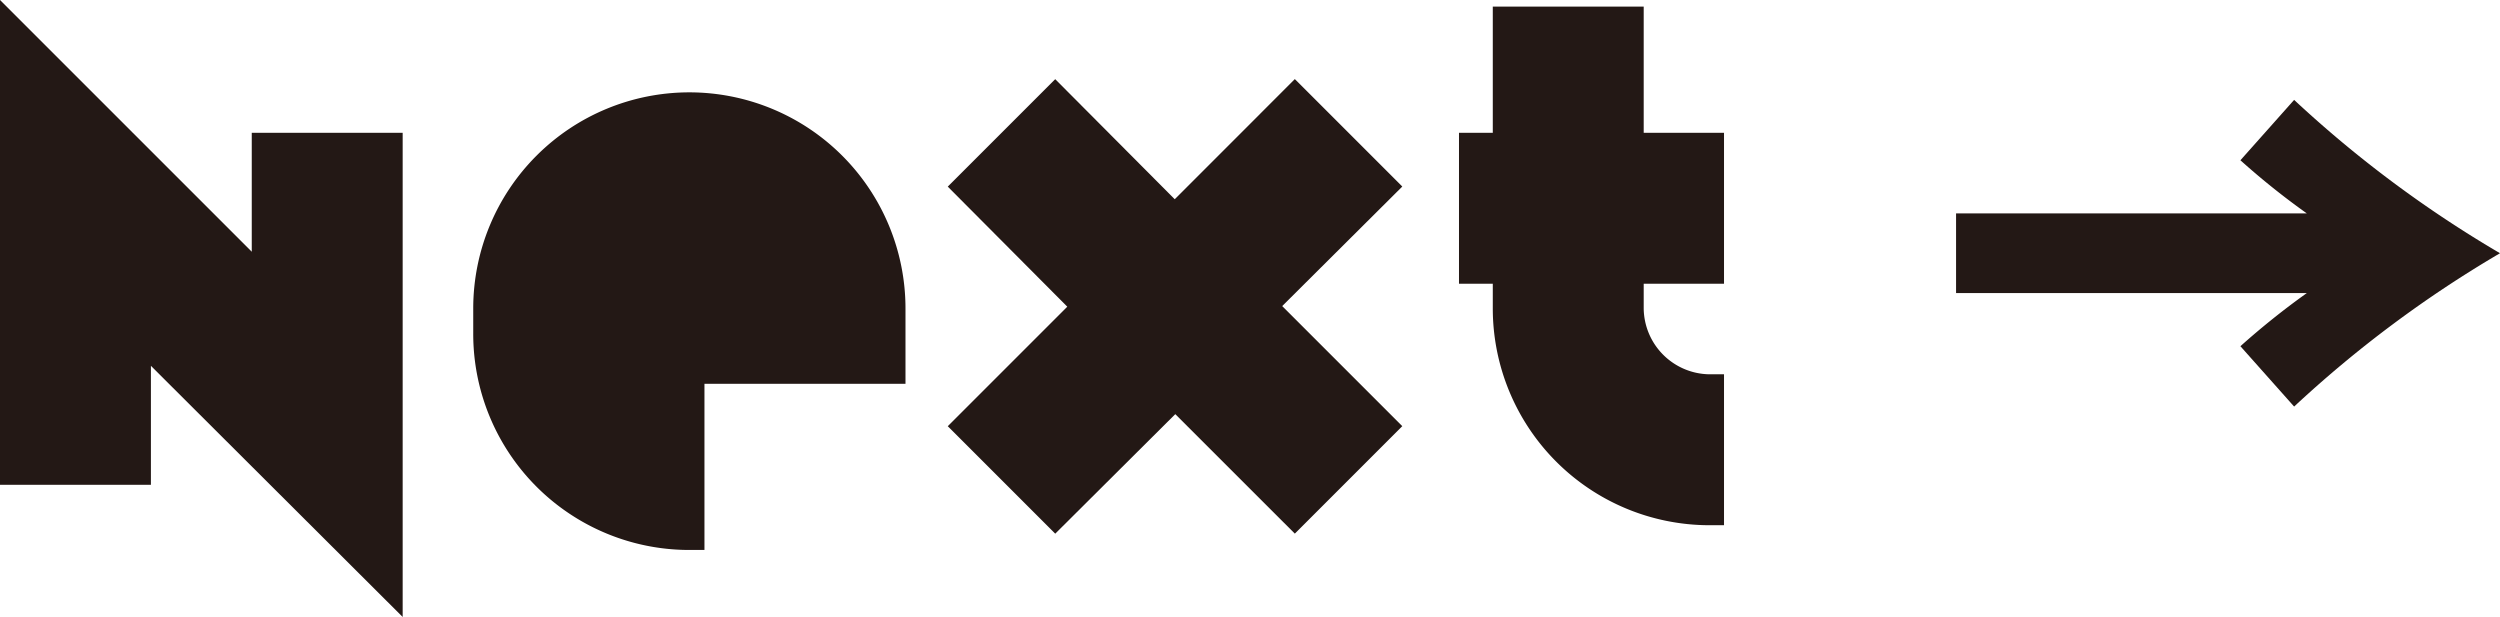
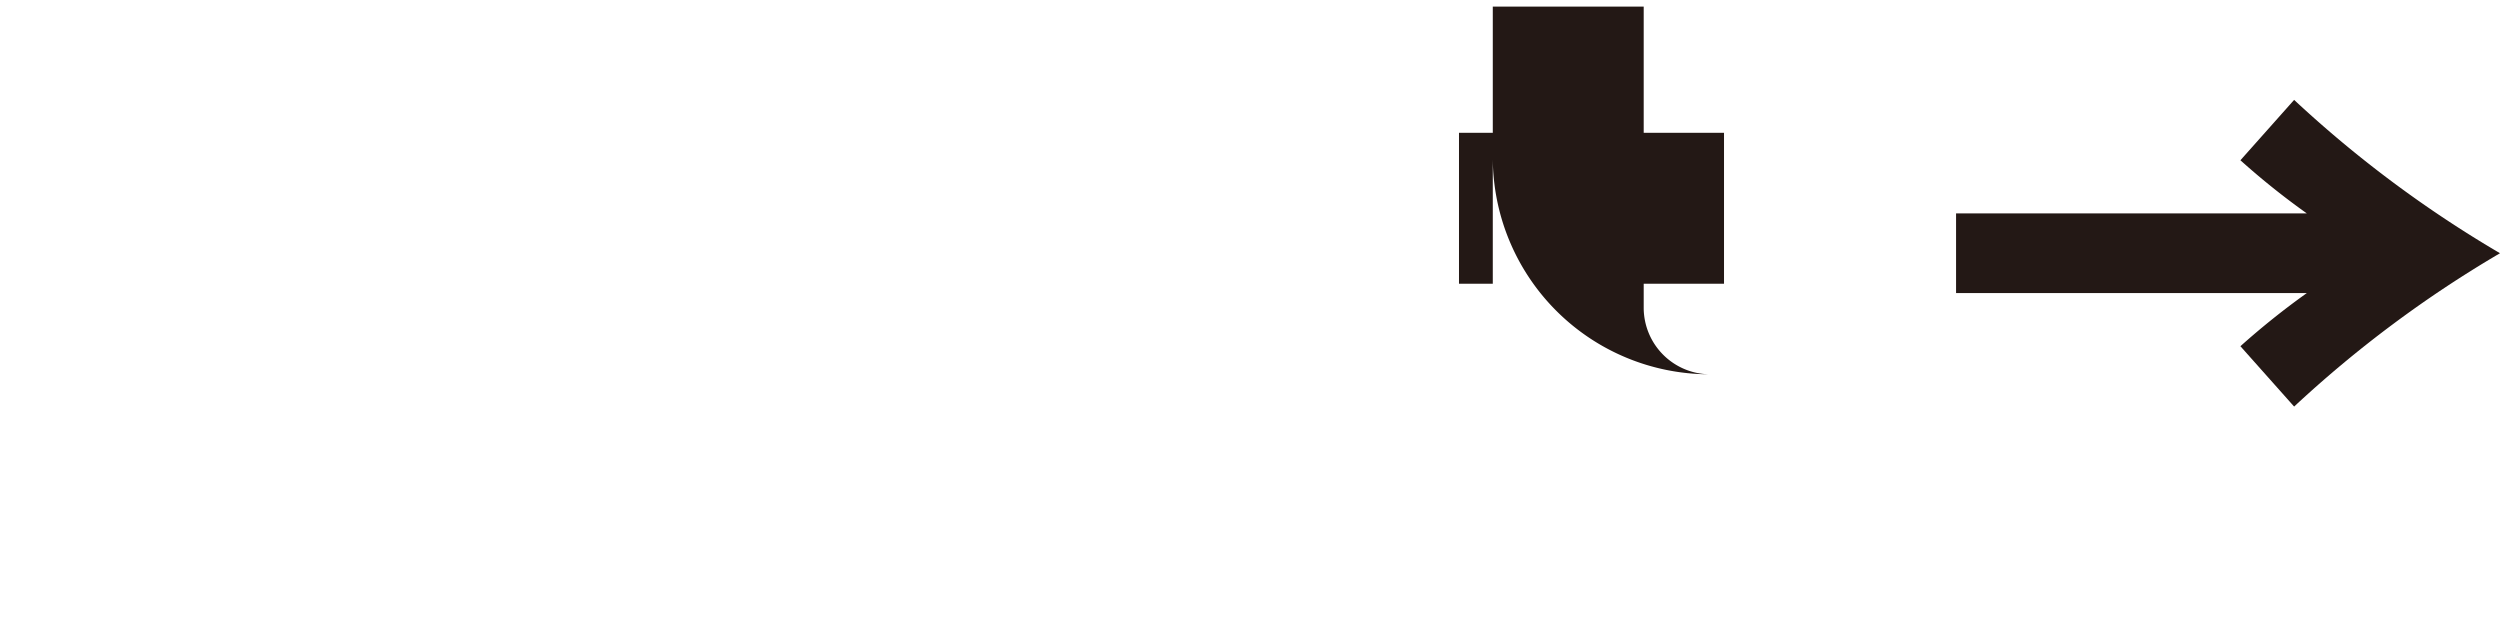
<svg xmlns="http://www.w3.org/2000/svg" width="127.009" height="31.345" viewBox="0 0 127.009 31.345">
  <defs>
    <clipPath id="clip-path">
      <rect id="長方形_222" data-name="長方形 222" width="127.009" height="31.345" transform="translate(0 0)" fill="none" />
    </clipPath>
  </defs>
  <g id="グループ_183" data-name="グループ 183" transform="translate(0 0)">
-     <path id="パス_315" data-name="パス 315" d="M0,0V24.628H7.667V18.586l12.79,12.758V6.746H12.79v6.043Z" fill="#231815" />
    <g id="グループ_182" data-name="グループ 182">
      <g id="グループ_181" data-name="グループ 181" clip-path="url(#clip-path)">
-         <path id="パス_316" data-name="パス 316" d="M35.789,27.94h-.767a10.976,10.976,0,0,1-10.98-11.011V15.672a10.98,10.98,0,1,1,21.96,0V19.5H35.789Z" fill="#231815" />
-         <path id="パス_317" data-name="パス 317" d="M65.782,4.018l5.459,5.459-6.1,6.073,6.1,6.1-5.459,5.46L59.709,21.04l-6.1,6.073-5.459-5.46,6.072-6.072-6.072-6.1,5.459-5.459,6.072,6.1Z" fill="#231815" />
-         <path id="パス_318" data-name="パス 318" d="M75.839.337h7.667v6.41h4.08v7.668h-4.08v1.257a3.385,3.385,0,0,0,3.313,3.343h.767v7.668h-.767a11.015,11.015,0,0,1-10.98-11.011V14.415H74.122V6.747h1.717Z" fill="#231815" />
+         <path id="パス_318" data-name="パス 318" d="M75.839.337h7.667v6.41h4.08v7.668h-4.08v1.257a3.385,3.385,0,0,0,3.313,3.343h.767h-.767a11.015,11.015,0,0,1-10.98-11.011V14.415H74.122V6.747h1.717Z" fill="#231815" />
        <path id="パス_319" data-name="パス 319" d="M113.821,17.589a39.247,39.247,0,0,1,3.374-2.7H99.375V10.842h17.82a38.034,38.034,0,0,1-3.374-2.7l2.729-3.067a59.452,59.452,0,0,0,10.459,7.79,59.5,59.5,0,0,0-10.459,7.79Z" fill="#231815" />
      </g>
    </g>
  </g>
</svg>